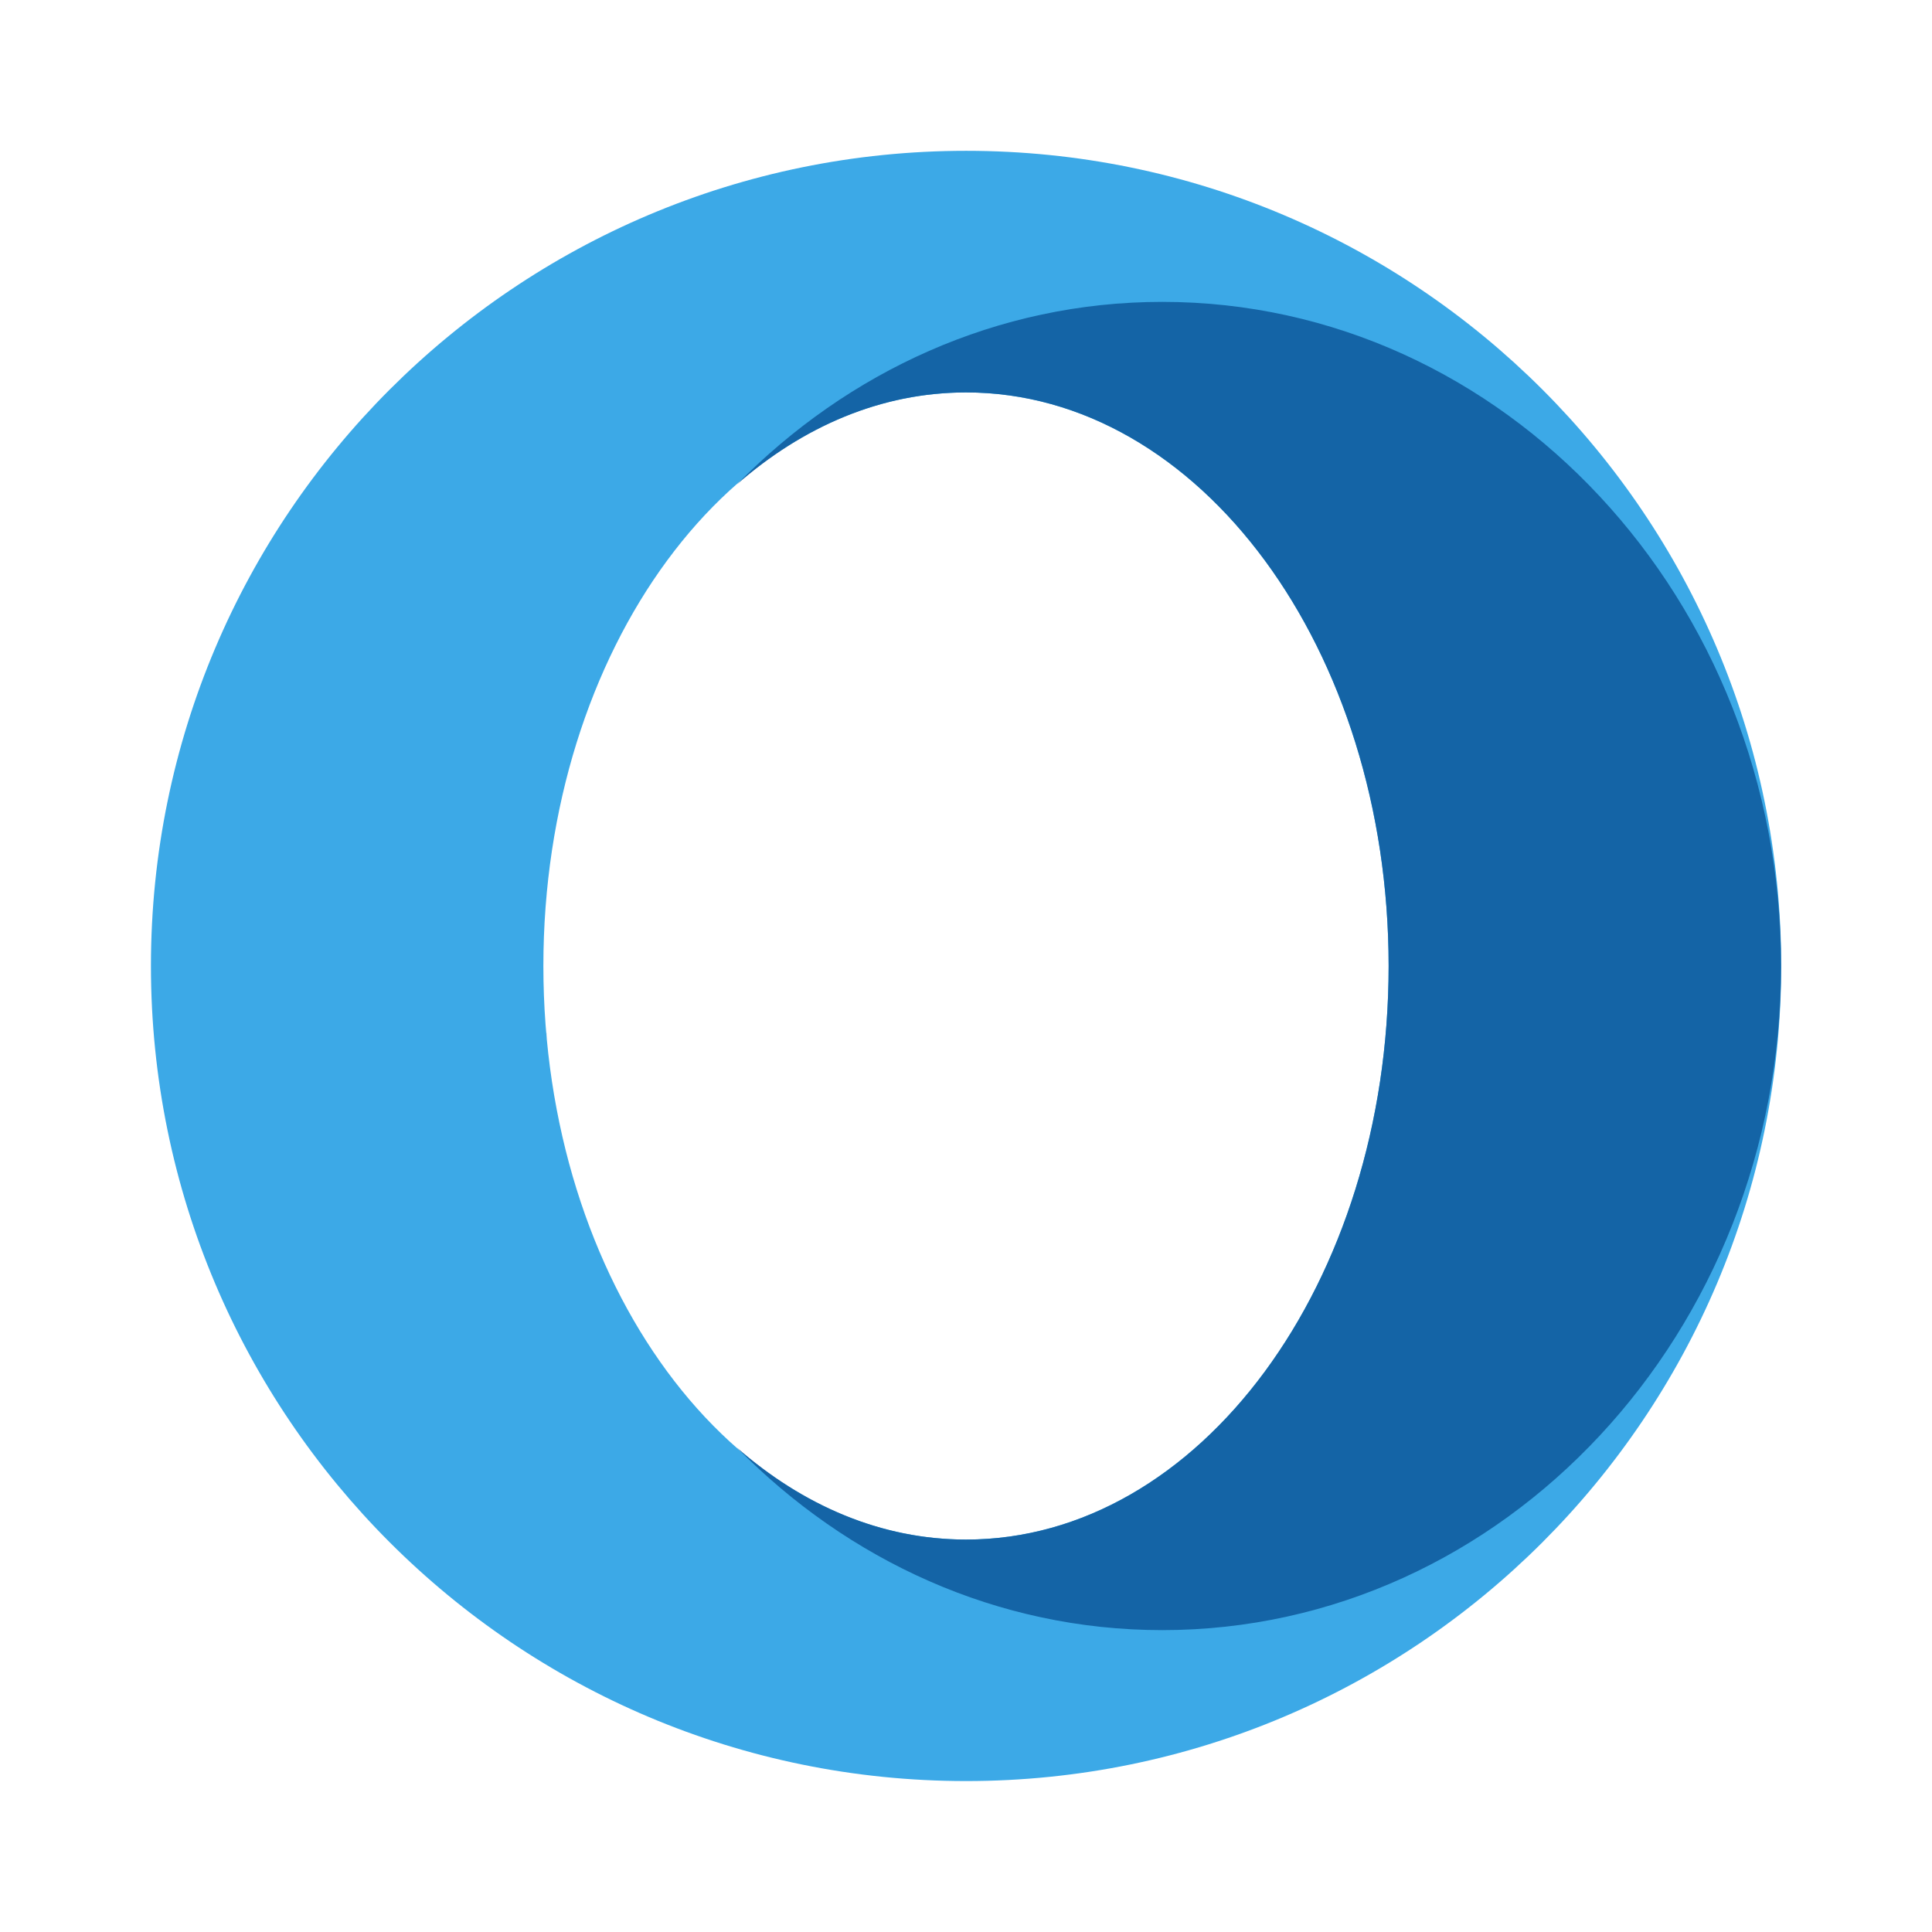
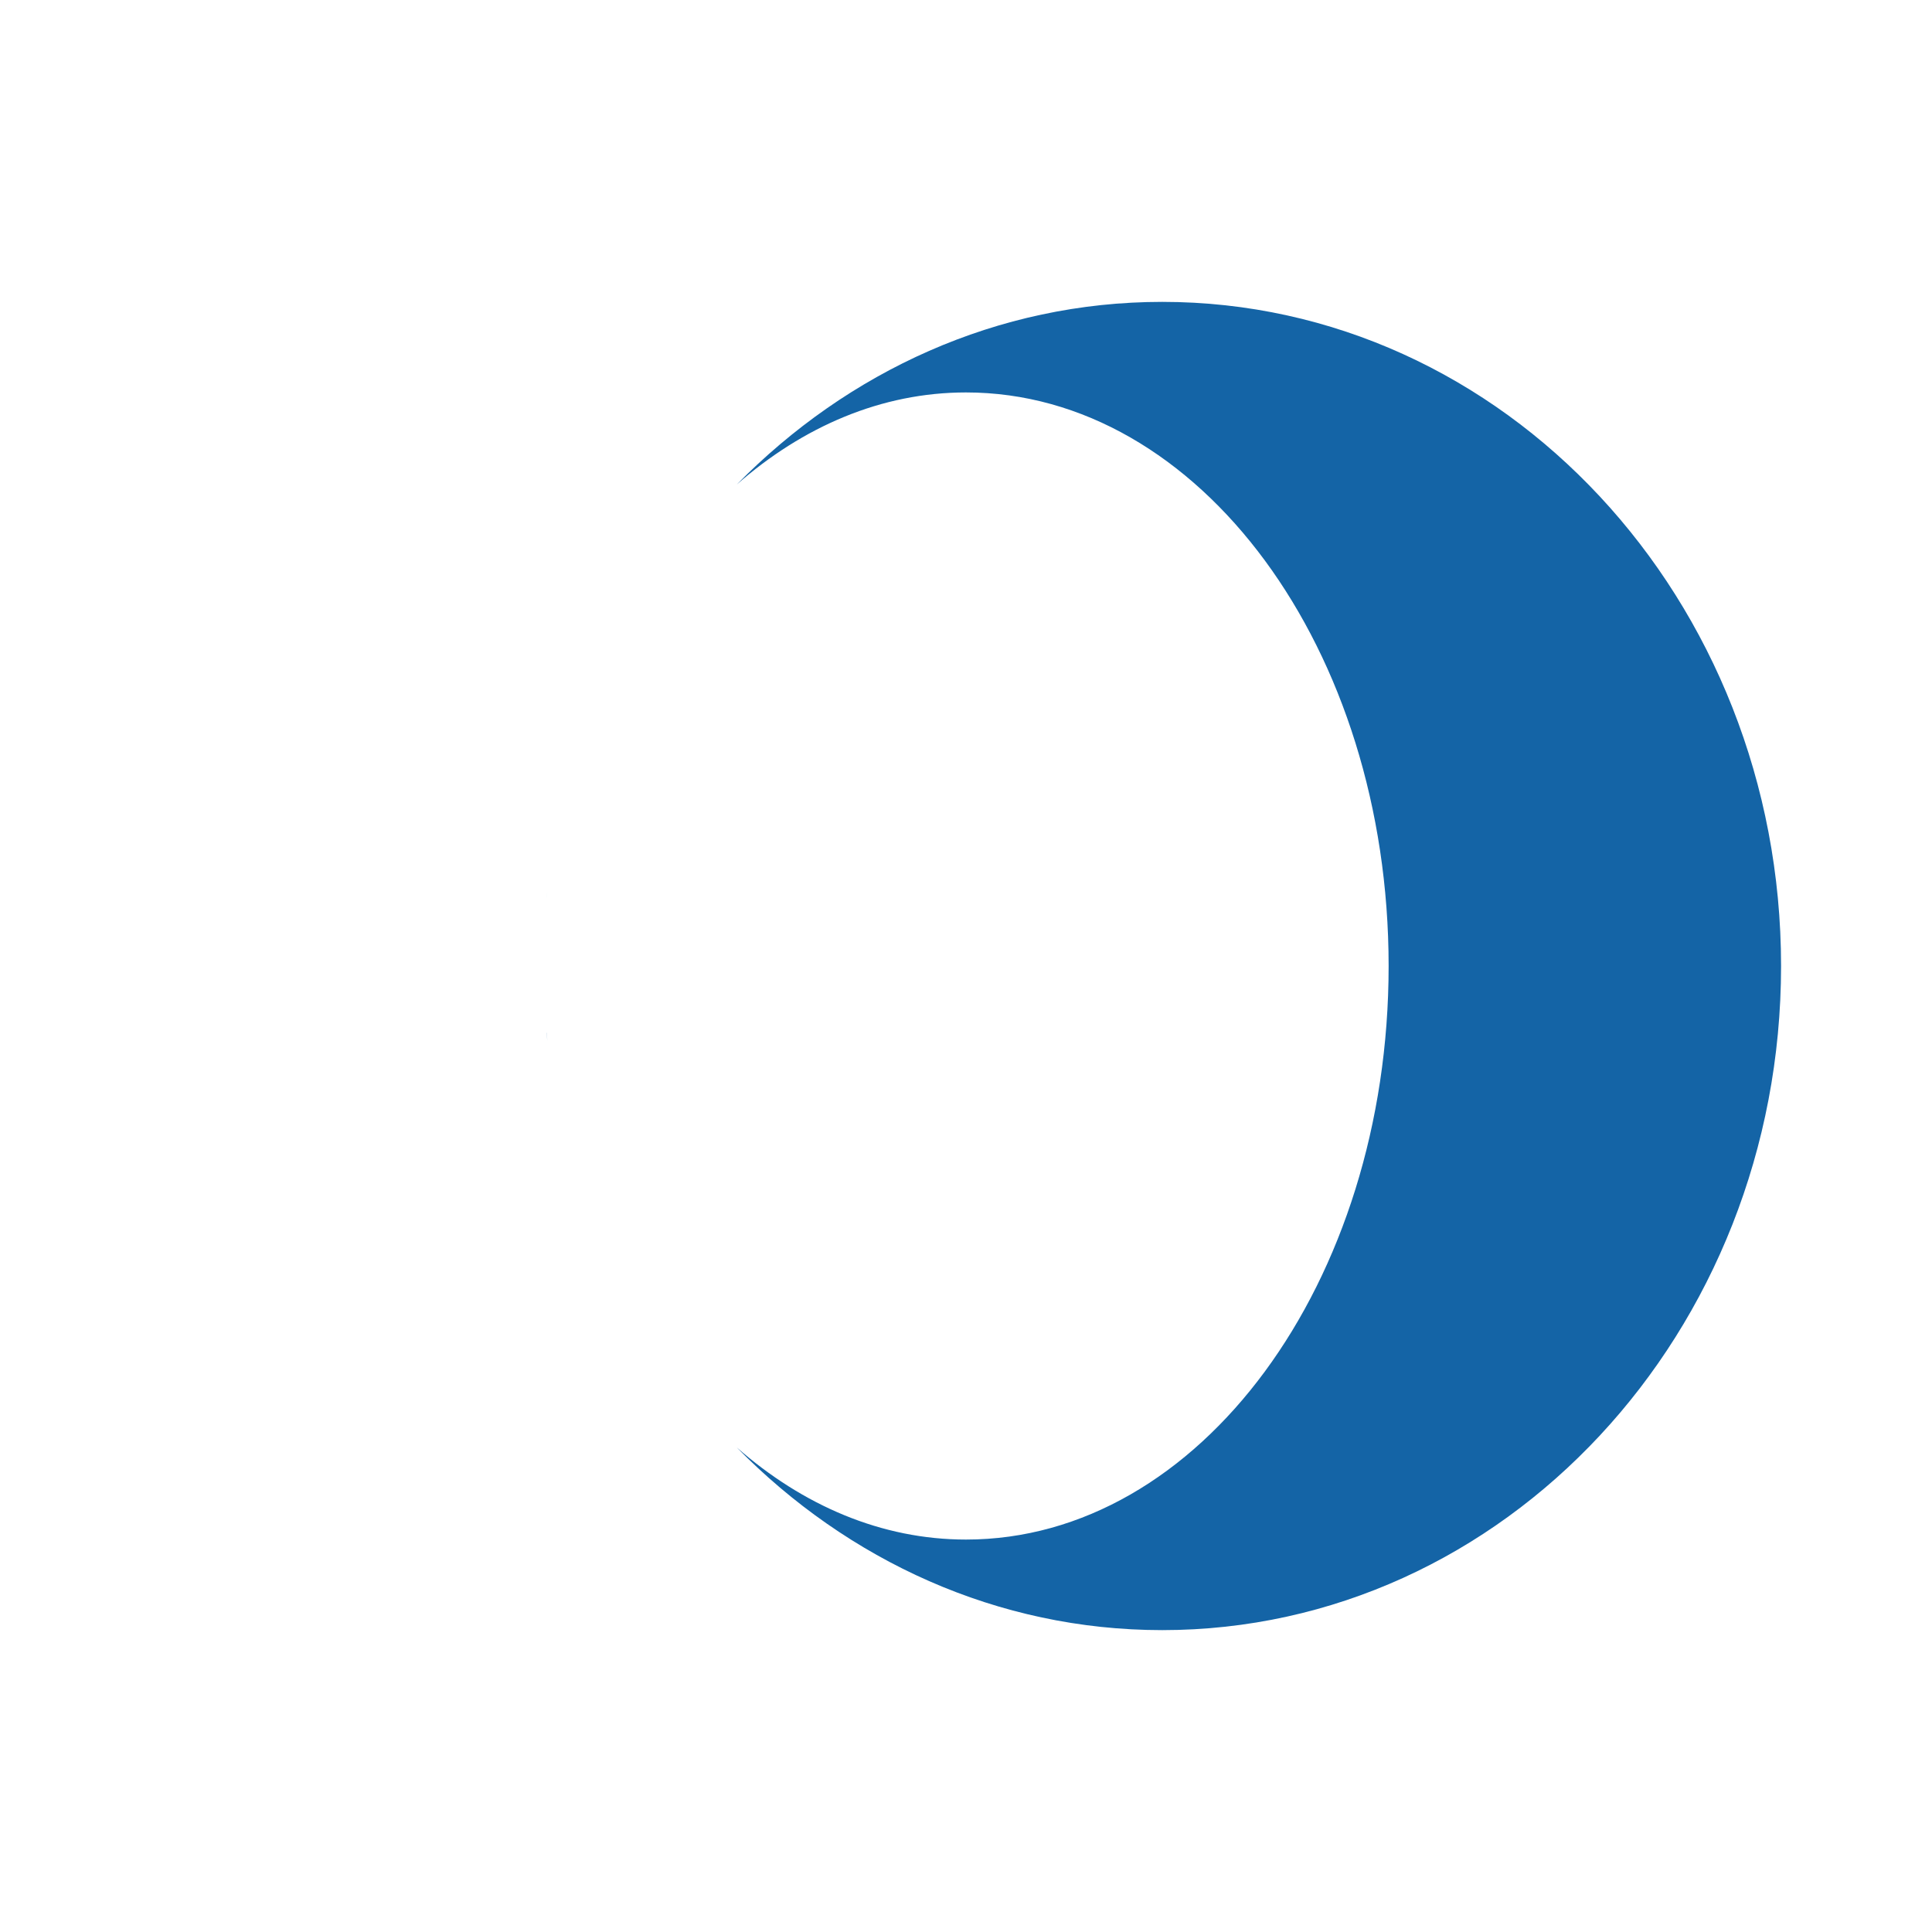
<svg xmlns="http://www.w3.org/2000/svg" width="64" height="64" viewBox="0 0 64 64">
-   <path fill-rule="nonzero" fill="rgb(23.529%, 66.275%, 90.588%)" fill-opacity="1" d="M 32.004 4.996 C 17.09 4.996 5 17.086 5 31.996 C 5 46.91 17.09 59 32.004 59 C 46.914 59 59.004 46.91 59.004 31.996 C 59.004 17.086 46.914 4.996 32.004 4.996 Z M 32 13 C 39.73 13 46 21.508 46 32 C 46 42.492 39.73 51 32 51 C 24.27 51 18 42.492 18 32 C 18 21.508 24.27 13 32 13 Z M 32 13 " />
  <path fill-rule="nonzero" fill="rgb(7.843%, 39.216%, 65.098%)" fill-opacity="1" d="M 38.5 10 C 33.035 10 28.082 12.309 24.406 16.051 C 26.598 14.129 29.199 13 32 13 C 39.73 13 46 21.508 46 32 C 46 42.492 39.73 51 32 51 C 29.199 51 26.598 49.871 24.406 47.949 C 28.082 51.691 33.035 54 38.5 54 C 49.82 54 59 44.148 59 32 C 59 19.852 49.82 10 38.5 10 Z M 18.133 29.523 C 18.121 29.609 18.113 29.695 18.102 29.781 C 18.109 29.695 18.125 29.609 18.133 29.523 Z M 18.059 30.414 Z M 18 32 Z M 18.105 34.215 C 18.113 34.305 18.125 34.391 18.133 34.477 C 18.125 34.391 18.109 34.305 18.102 34.215 Z M 18.105 34.215 " />
</svg>